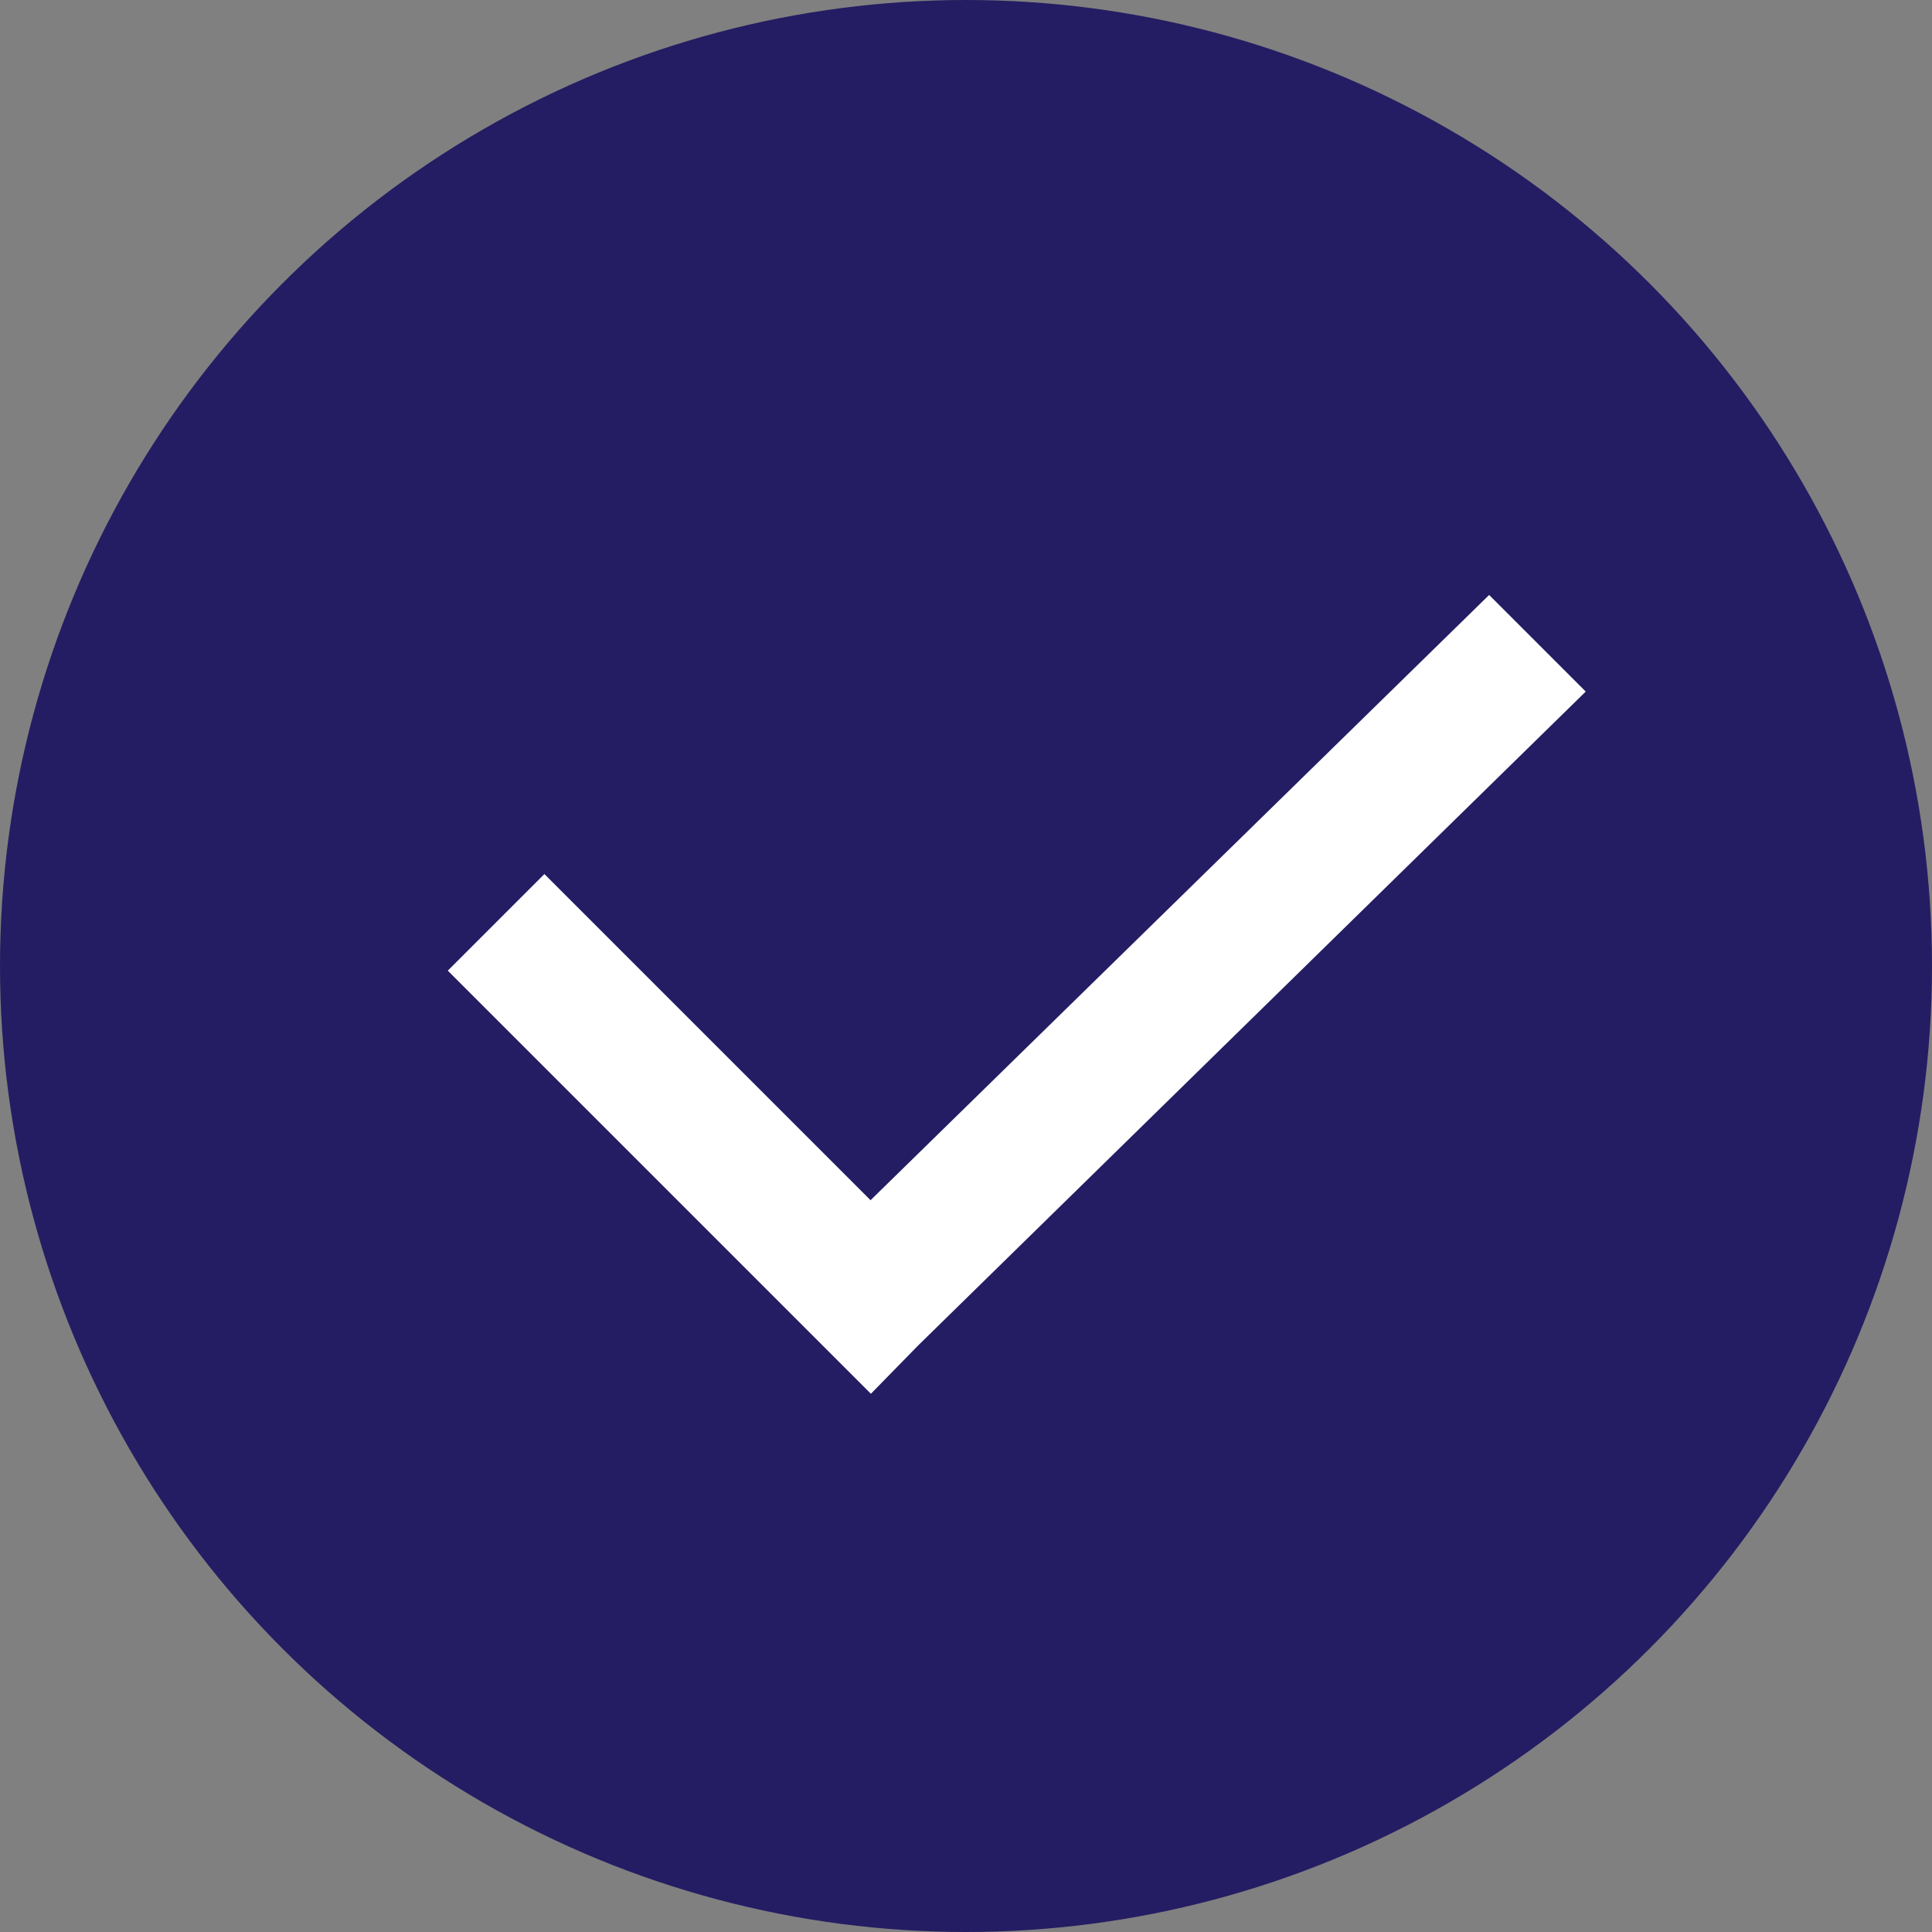
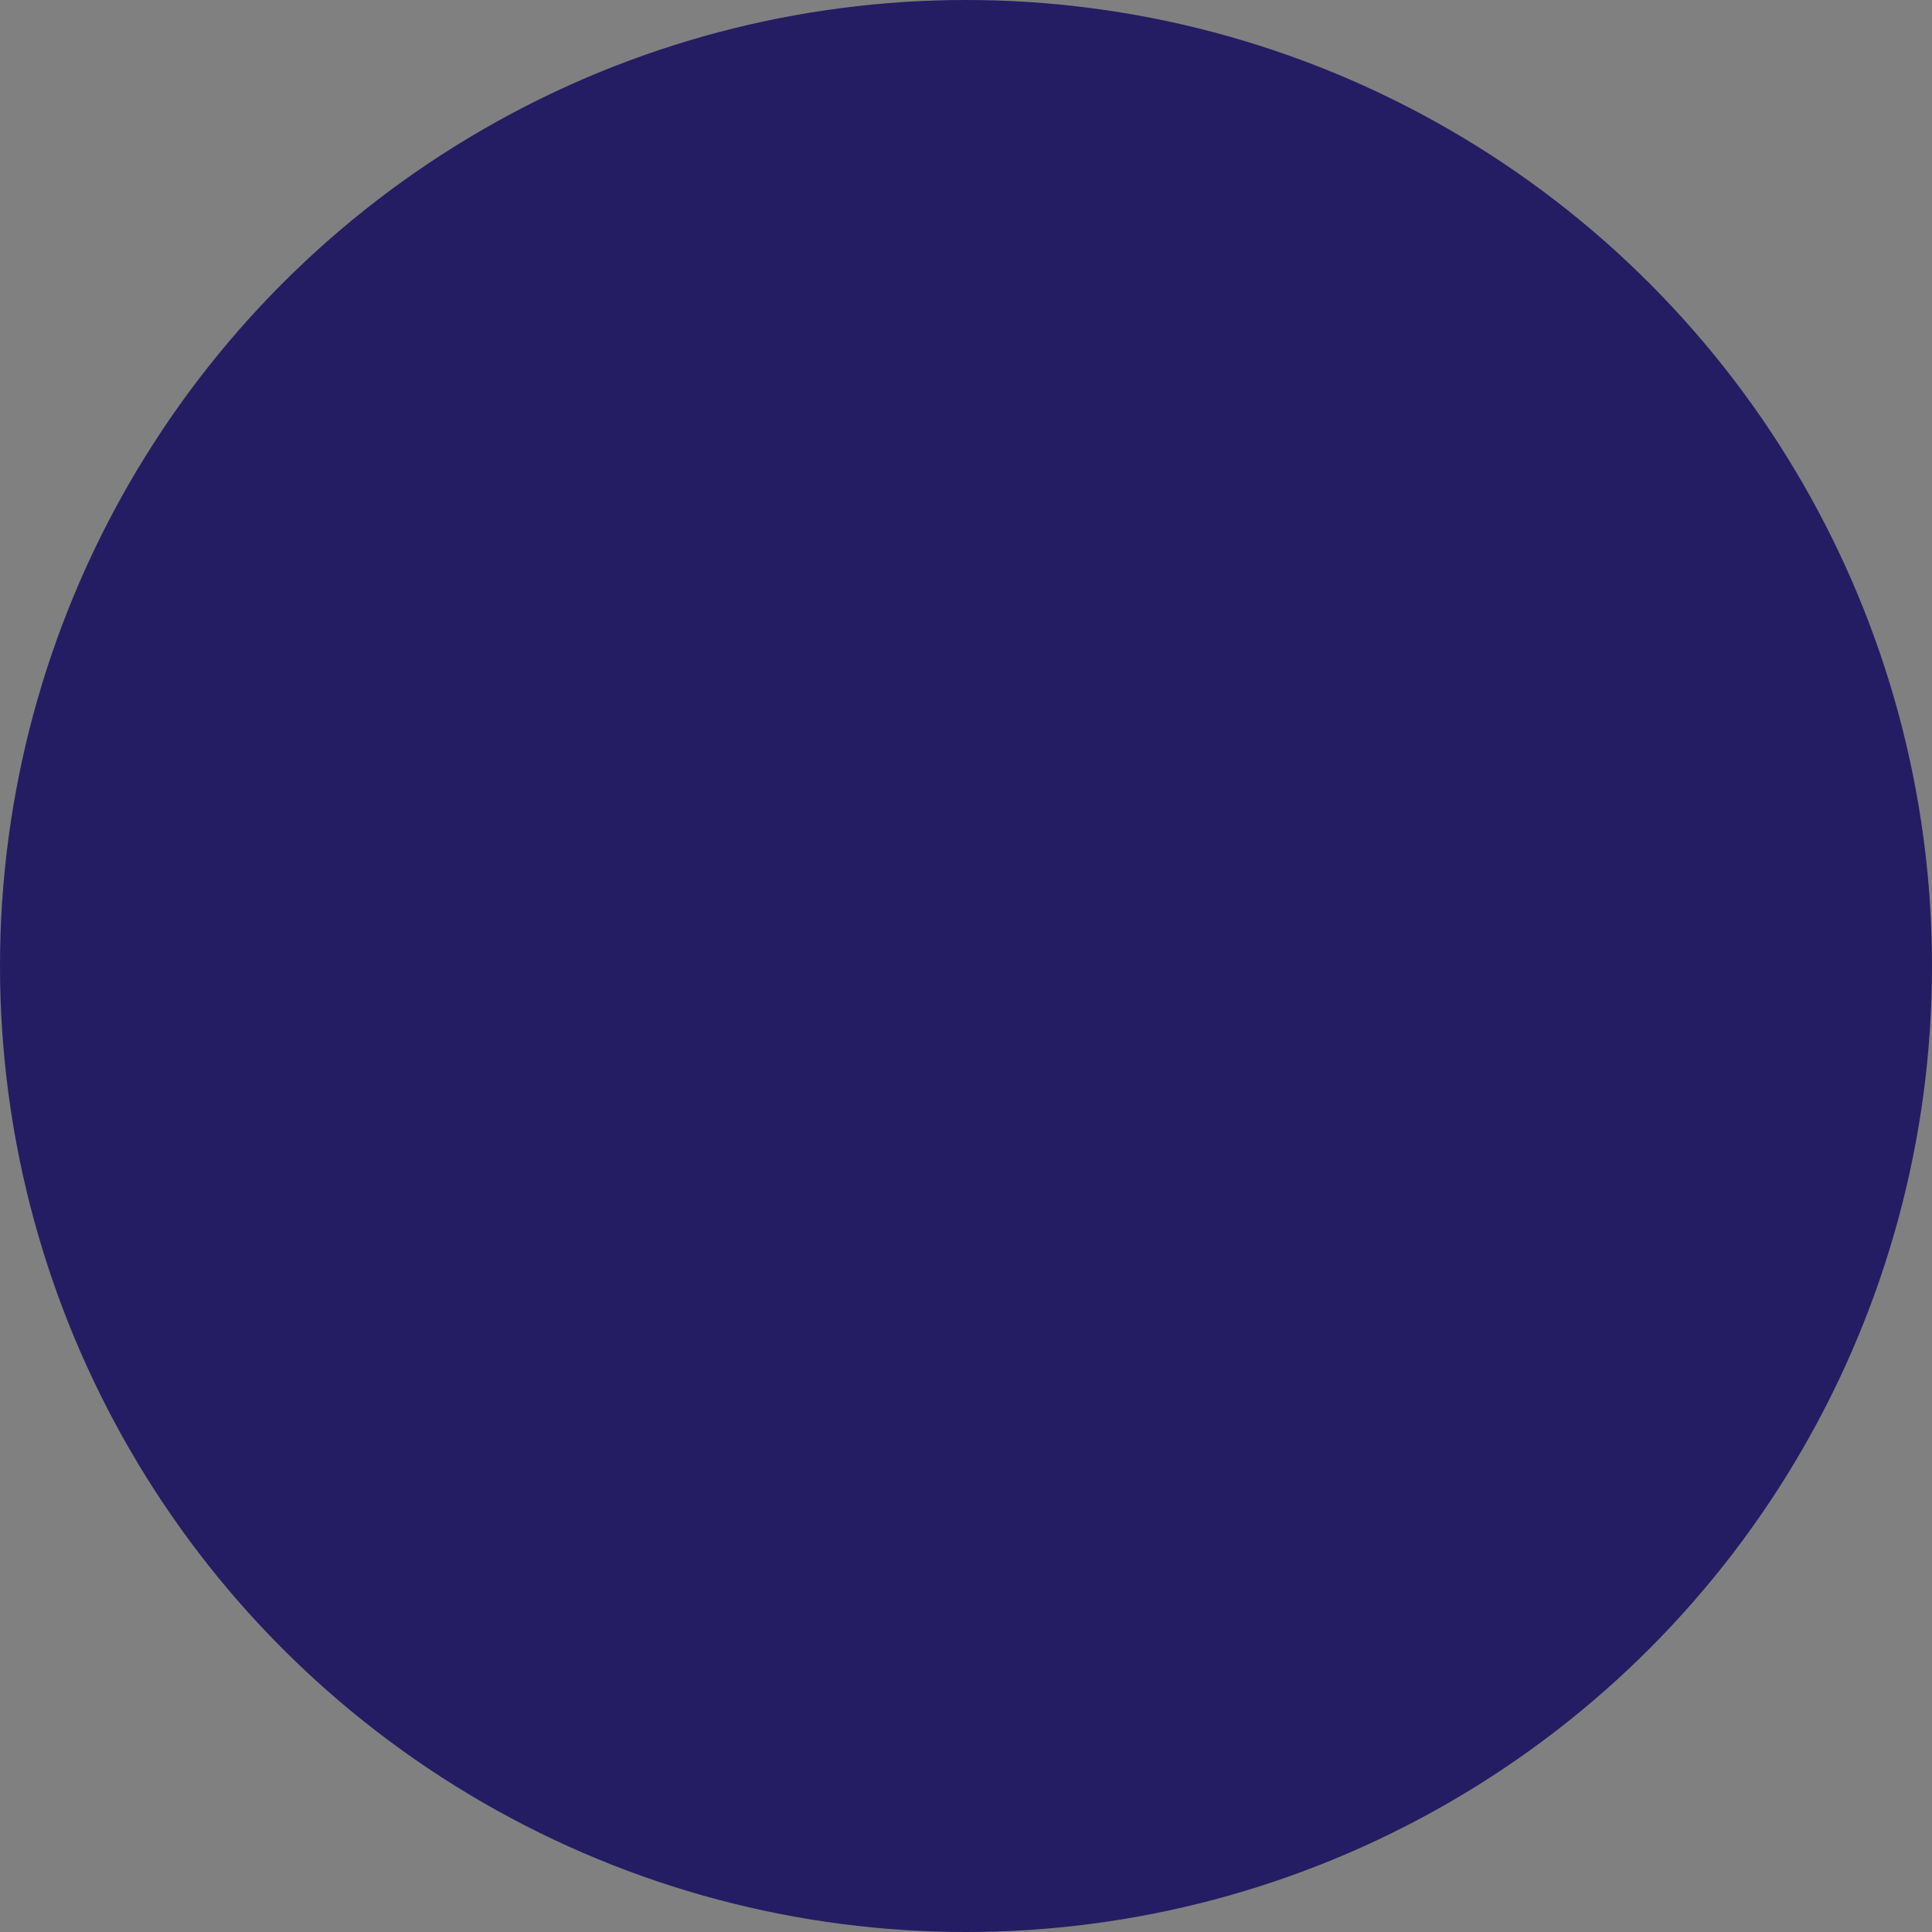
<svg xmlns="http://www.w3.org/2000/svg" width="22" height="22" viewBox="0 0 22 22">
  <rect x="0" y="0" width="22" height="22" fill="#808080" stroke="none" />
  <g id="Raggruppa_194" data-name="Raggruppa 194" transform="translate(-451 -2177)">
    <circle id="Ellisse_3" data-name="Ellisse 3" cx="11" cy="11" r="11" transform="translate(451 2177)" fill="#241d63" />
    <g id="Raggruppa_121" data-name="Raggruppa 121" transform="translate(-634.574 818.425)">
-       <path id="Tracciato_9" data-name="Tracciato 9" d="M1095.491,1374.446l-4.818-4.818,1.1-1.1,3.714,3.714,7.044-6.892,1.1,1.1-7.6,7.444Z" fill="#fff" />
-     </g>
+       </g>
  </g>
</svg>